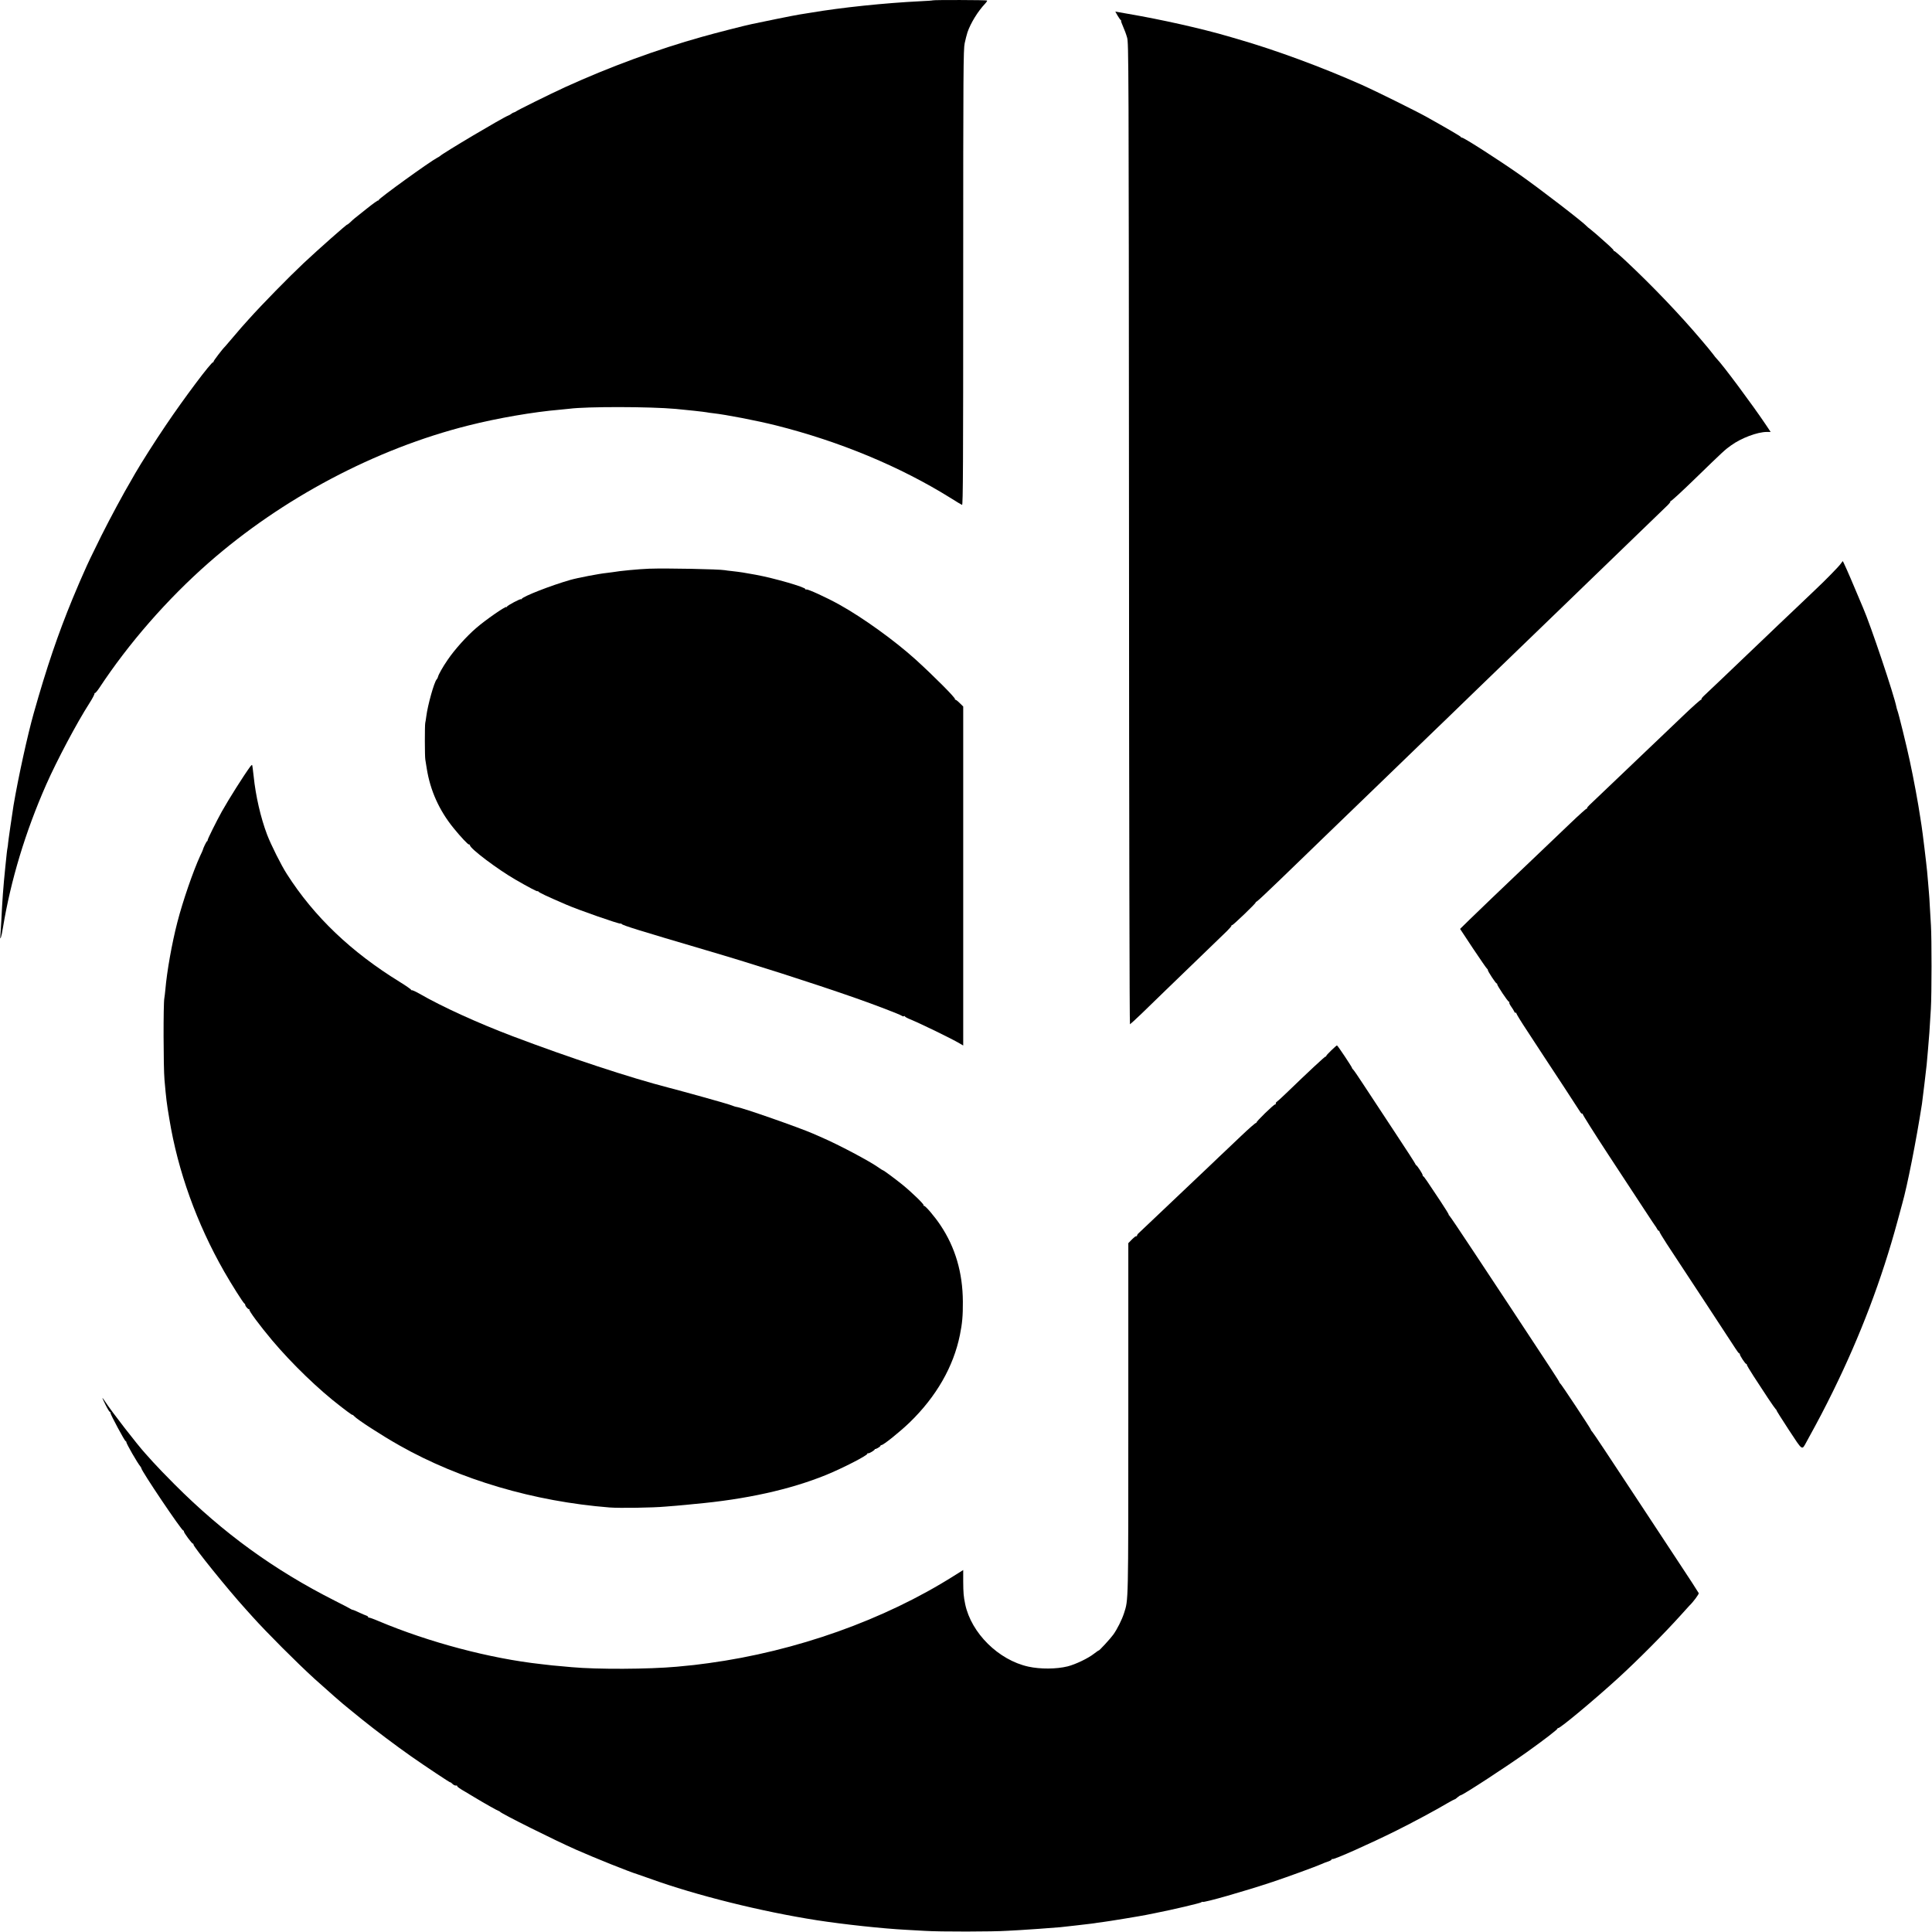
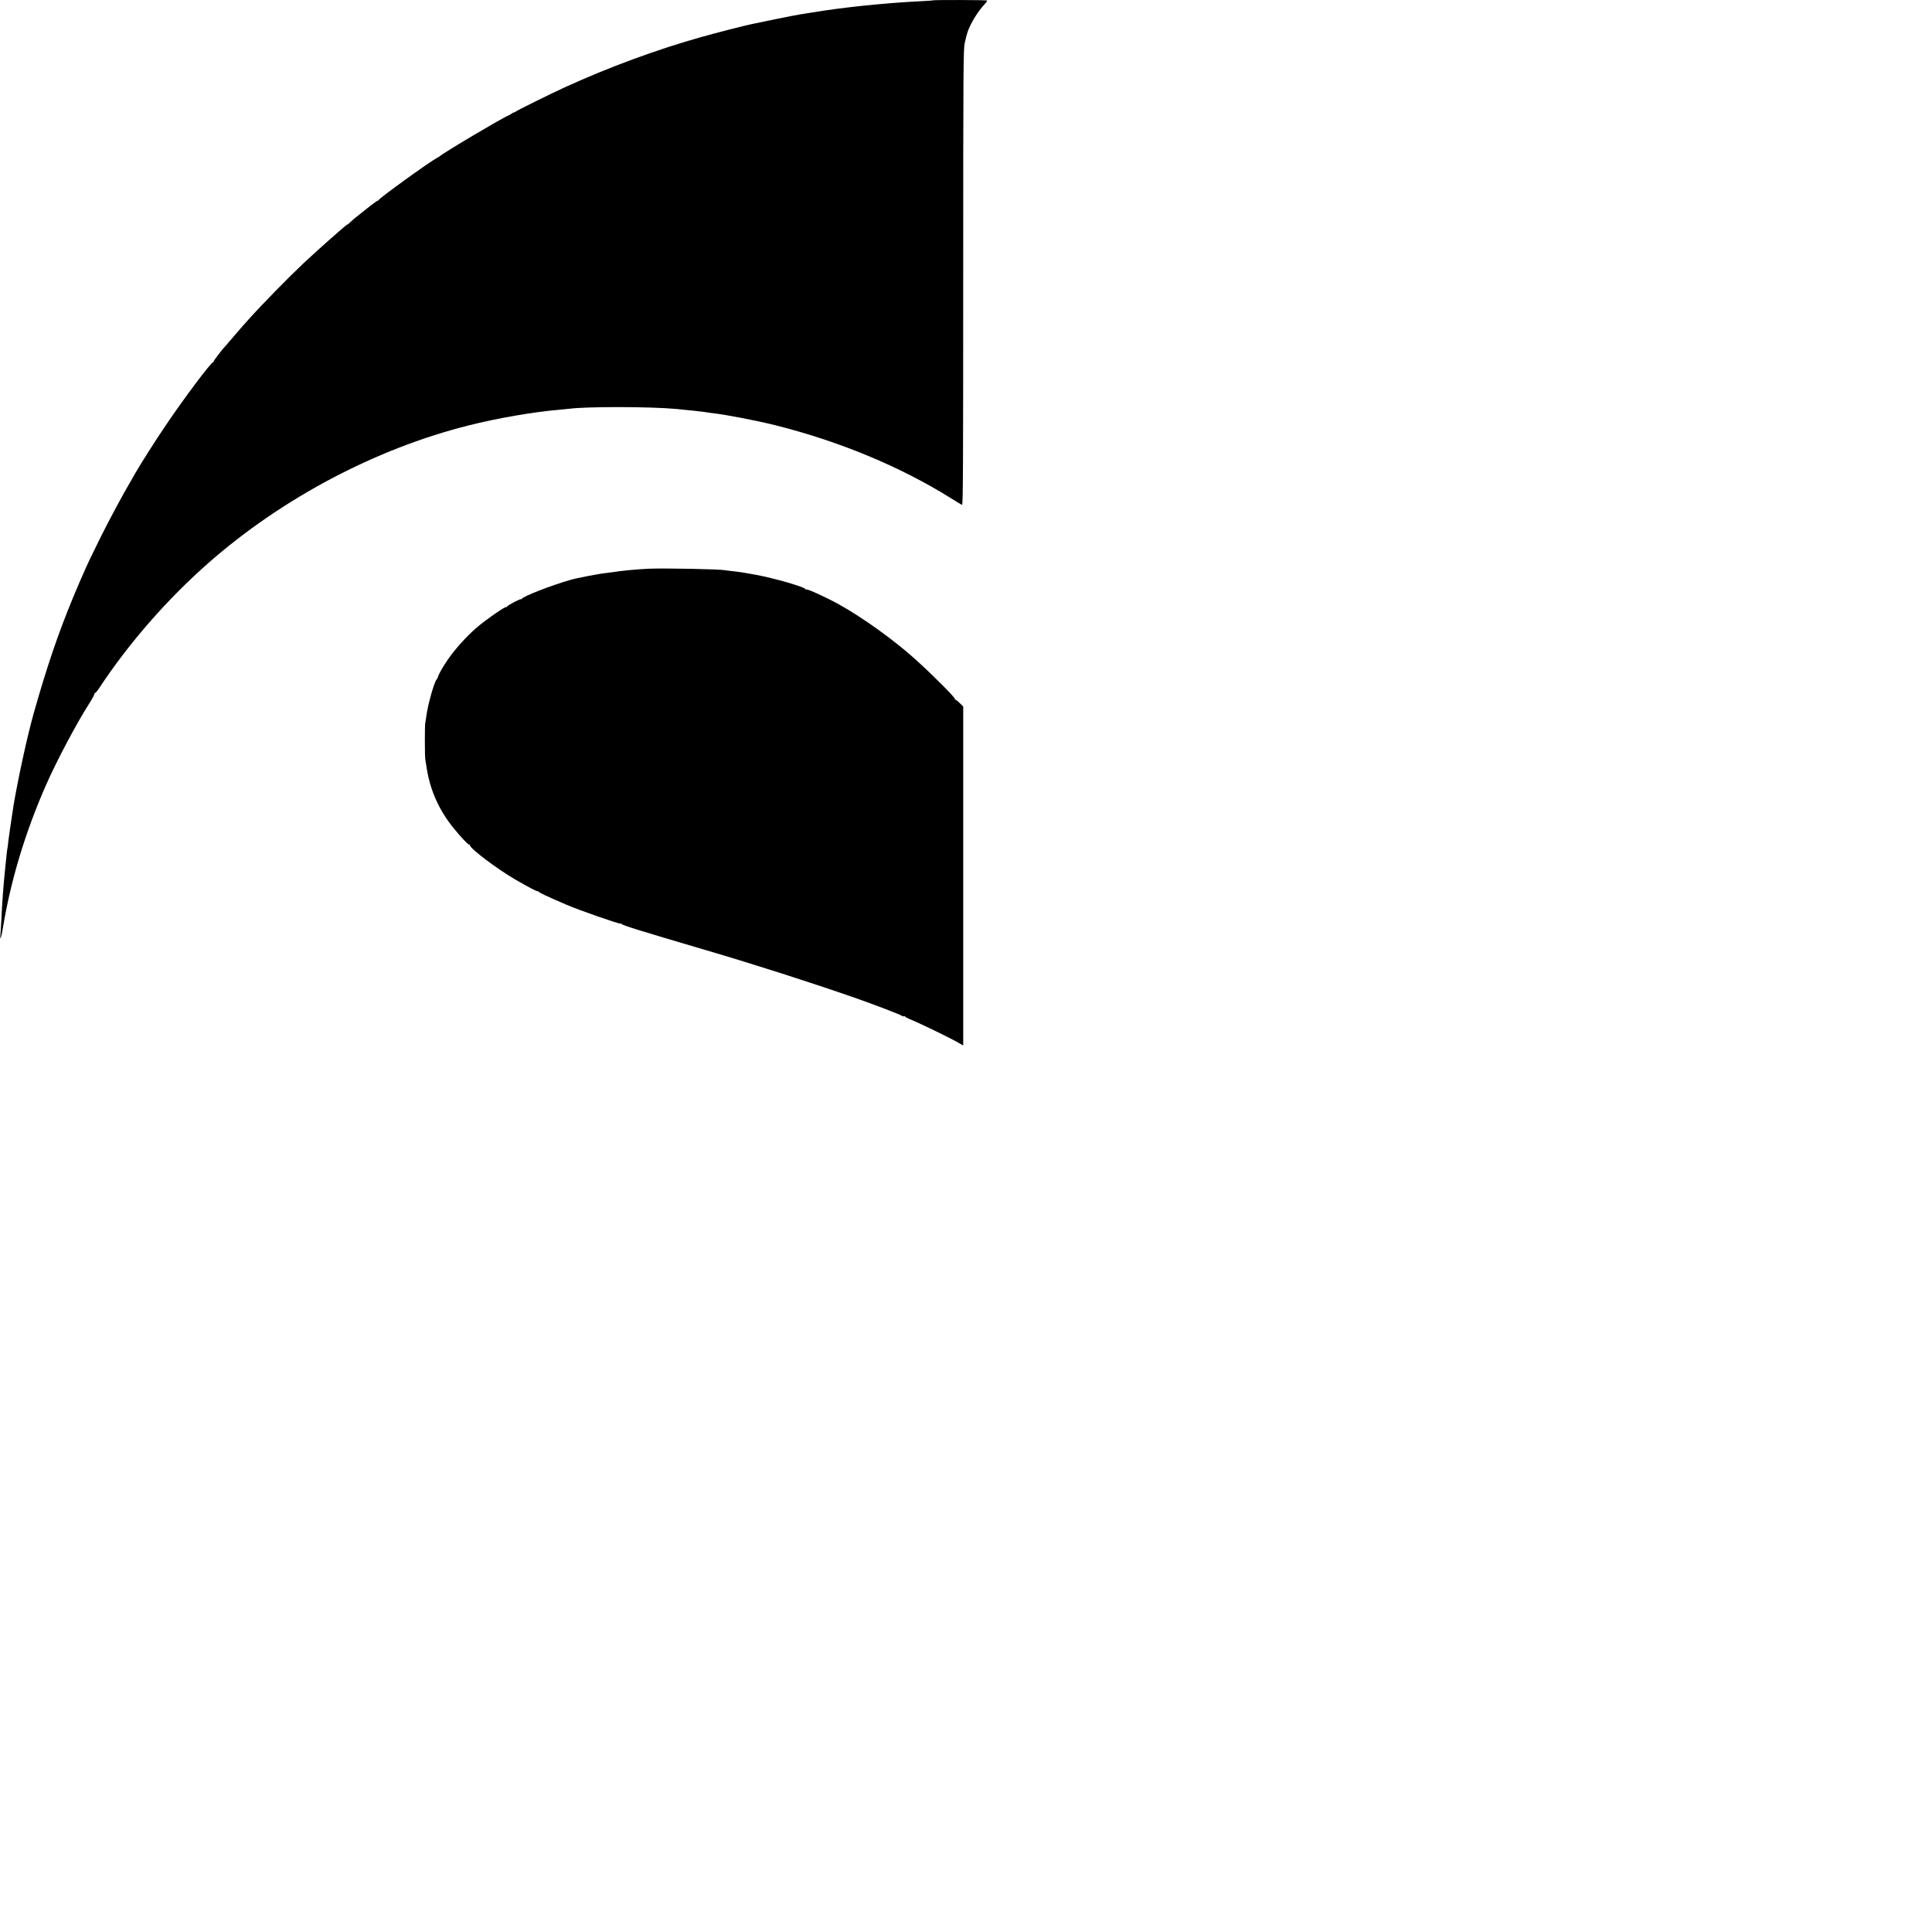
<svg xmlns="http://www.w3.org/2000/svg" version="1.0" width="2214pt" height="2214pt" viewBox="0 0 2214 2214" preserveAspectRatio="xMidYMid meet">
  <g transform="translate(0,2214) scale(0.1,-0.1)" fill="#000000" stroke="none">
    <path d="M10689 22136 c-2 -2 -65 -7 -139 -10 -409 -20 -910 -72 -1262 -132 -48 -8 -104 -17 -125 -20 -21 -3 -146 -27 -278 -54 -132 -28 -253 -52 -270 -56 -54 -10 -427 -105 -570 -146 -508 -142 -1063 -346 -1565 -575 -173 -79 -561 -271 -570 -282 -3 -3 -12 -7 -20 -9 -8 -2 -22 -9 -30 -16 -8 -7 -24 -16 -35 -20 -61 -22 -755 -434 -785 -466 -3 -3 -16 -11 -30 -18 -86 -45 -670 -467 -670 -484 0 -6 -3 -9 -6 -5 -3 3 -60 -37 -126 -90 -160 -127 -156 -123 -194 -160 -19 -17 -34 -29 -34 -26 0 9 -325 -278 -500 -442 -171 -161 -477 -473 -630 -644 -41 -46 -80 -89 -85 -95 -6 -6 -49 -56 -95 -111 -47 -55 -87 -102 -90 -105 -29 -27 -137 -169 -133 -174 4 -3 1 -6 -4 -6 -24 0 -335 -415 -544 -725 -115 -169 -284 -435 -350 -550 -18 -33 -38 -68 -44 -77 -84 -141 -243 -436 -344 -638 -120 -243 -146 -296 -207 -435 -14 -33 -34 -78 -44 -100 -10 -22 -45 -105 -78 -185 -167 -405 -297 -787 -446 -1315 -69 -244 -176 -730 -231 -1055 -12 -71 -64 -433 -63 -439 1 -3 -2 -22 -5 -41 -7 -37 -10 -68 -26 -225 -24 -235 -34 -375 -46 -620 -3 -60 -8 -132 -10 -160 -8 -80 12 -24 29 85 89 542 257 1098 496 1640 121 274 351 708 495 932 35 55 62 106 58 112 -3 6 -2 8 2 3 5 -4 27 21 50 55 341 518 782 1022 1255 1438 843 740 1914 1307 2977 1574 336 85 750 156 1048 181 44 4 94 9 110 11 196 26 922 25 1220 -2 106 -9 340 -35 355 -39 8 -2 40 -7 70 -10 152 -17 504 -85 723 -140 731 -184 1423 -472 2001 -832 65 -41 124 -77 131 -79 11 -4 13 476 13 2603 0 2394 2 2615 17 2688 9 43 24 100 32 125 36 105 118 239 201 327 16 17 27 34 24 37 -6 7 -616 8 -623 2z" />
-     <path d="M12807 21961 c15 -25 32 -49 38 -53 5 -4 7 -8 3 -8 -4 0 6 -28 21 -62 16 -35 37 -92 47 -128 18 -63 19 -219 22 -5688 1 -3423 6 -5622 11 -5620 5 2 65 57 133 122 68 66 191 185 273 265 181 175 628 607 705 681 30 30 54 57 52 62 -1 4 2 7 7 6 10 -3 271 248 270 259 0 4 6 10 14 13 8 3 126 113 262 245 137 132 269 260 294 284 25 24 111 107 191 185 259 250 644 622 695 671 28 26 162 156 299 289 137 133 269 261 295 285 44 42 173 166 491 475 297 287 936 905 991 957 25 24 162 157 304 294 142 138 275 266 295 285 20 19 153 148 296 286 142 138 276 267 296 286 20 20 34 39 30 43 -4 3 -2 5 4 3 6 -2 128 110 270 248 339 329 349 338 420 389 117 85 303 155 411 155 l44 0 -52 78 c-157 234 -502 698 -568 763 -9 9 -25 29 -36 45 -11 15 -36 46 -55 69 -19 23 -57 68 -85 101 -242 286 -557 616 -859 899 -70 66 -132 119 -137 118 -5 -2 -8 1 -6 5 1 4 -23 30 -53 57 -30 27 -60 54 -66 59 -29 28 -140 123 -158 136 -12 8 -25 19 -31 26 -40 46 -532 425 -765 589 -245 172 -644 428 -667 428 -7 0 -13 4 -13 8 0 6 -142 89 -390 228 -116 65 -592 301 -745 369 -460 204 -983 397 -1415 522 -41 12 -95 28 -120 35 -307 89 -750 189 -1152 258 l-137 24 26 -46z" />
-     <path d="M21092 15677 c-19 -28 -170 -183 -286 -292 -18 -16 -113 -107 -211 -201 -99 -95 -196 -186 -215 -204 -19 -18 -82 -78 -140 -134 -58 -55 -155 -148 -216 -206 -60 -58 -191 -182 -289 -276 -99 -94 -194 -185 -212 -201 -18 -17 -29 -34 -25 -38 4 -3 2 -5 -4 -3 -6 1 -98 -80 -204 -182 -107 -102 -206 -196 -220 -210 -15 -14 -109 -104 -211 -201 -101 -97 -200 -191 -219 -209 -19 -18 -116 -110 -215 -205 -99 -94 -193 -185 -210 -200 -16 -15 -29 -31 -28 -36 2 -5 -1 -8 -6 -6 -4 1 -88 -74 -186 -168 -97 -93 -196 -188 -219 -209 -22 -22 -122 -116 -220 -210 -99 -94 -191 -182 -206 -196 -87 -82 -420 -401 -511 -490 l-107 -105 148 -224 c82 -123 154 -227 160 -231 6 -4 11 -11 10 -16 -2 -13 91 -154 101 -154 5 0 8 -4 6 -9 -3 -11 123 -201 135 -201 5 0 7 -4 4 -9 -3 -5 7 -26 22 -47 16 -22 31 -47 35 -57 4 -10 11 -16 15 -13 5 3 9 0 9 -7 0 -7 57 -100 128 -207 70 -107 157 -240 193 -295 36 -55 138 -210 227 -345 88 -135 169 -259 180 -277 10 -18 23 -29 28 -26 6 3 7 2 4 -3 -3 -5 128 -213 291 -462 163 -248 351 -534 416 -634 66 -101 122 -185 125 -188 4 -3 12 -17 20 -32 8 -15 17 -25 21 -23 4 3 7 -1 6 -8 0 -6 38 -70 85 -142 217 -329 720 -1095 789 -1202 18 -29 37 -53 42 -53 4 0 7 -3 6 -8 -4 -11 62 -112 73 -112 5 0 8 -4 7 -8 -2 -5 34 -65 78 -133 45 -68 118 -180 163 -249 45 -68 87 -127 92 -131 6 -3 9 -8 7 -11 -1 -2 62 -103 142 -225 162 -246 147 -236 203 -134 147 267 203 376 302 576 316 643 559 1283 740 1952 25 92 50 184 55 203 56 196 159 716 225 1140 6 39 53 433 54 450 0 8 7 85 15 170 14 155 18 218 33 470 10 167 10 806 1 955 -4 61 -9 160 -13 220 -3 61 -7 130 -10 155 -2 25 -7 79 -10 120 -3 41 -8 98 -11 125 -8 86 -54 467 -64 525 -5 30 -11 71 -14 90 -23 159 -77 450 -121 653 -35 165 -129 547 -142 577 -3 8 -8 24 -10 35 -25 134 -299 949 -383 1140 -10 22 -52 121 -93 220 -67 161 -136 315 -140 315 -1 0 -12 -15 -25 -33z" />
-     <path d="M7440 15623 c-125 -5 -336 -25 -420 -40 -19 -3 -51 -7 -70 -9 -81 -8 -333 -56 -416 -80 -225 -65 -537 -187 -556 -217 -4 -7 -8 -8 -8 -4 0 11 -160 -73 -160 -85 0 -5 -4 -7 -8 -4 -13 8 -242 -151 -344 -240 -111 -95 -249 -249 -327 -364 -58 -84 -107 -171 -113 -200 -2 -8 -8 -20 -15 -27 -28 -31 -102 -294 -118 -423 -4 -30 -9 -64 -12 -75 -6 -30 -6 -385 1 -420 3 -16 10 -61 16 -100 40 -253 142 -481 308 -685 82 -101 165 -189 175 -187 6 1 11 -3 12 -9 1 -38 315 -275 525 -396 147 -85 250 -139 250 -131 0 5 4 3 8 -2 9 -14 94 -54 319 -151 137 -60 612 -226 624 -218 4 2 10 0 14 -5 9 -15 196 -73 970 -301 545 -160 1195 -368 1700 -544 226 -79 522 -192 542 -208 7 -5 17 -7 23 -3 5 3 10 2 10 -3 0 -4 26 -19 58 -32 124 -51 468 -218 569 -277 l41 -24 0 1942 0 1943 -41 40 c-23 23 -45 40 -50 38 -5 -1 -6 1 -3 6 8 13 -237 259 -449 452 -242 219 -607 482 -879 633 -144 80 -363 180 -376 172 -6 -4 -10 -2 -10 4 0 22 -358 126 -572 165 -136 25 -169 30 -273 42 -33 3 -69 8 -79 10 -68 12 -665 24 -866 17z" />
-     <path d="M2869 13357 c-75 -102 -245 -371 -327 -517 -62 -112 -162 -313 -162 -326 0 -8 -3 -14 -7 -14 -6 0 -44 -77 -49 -100 0 -3 -13 -32 -29 -65 -82 -179 -200 -520 -263 -765 -62 -240 -119 -560 -137 -770 -4 -41 -9 -86 -12 -100 -12 -61 -11 -791 2 -935 20 -223 23 -254 56 -450 97 -594 314 -1196 627 -1745 84 -147 221 -364 233 -368 5 -2 9 -8 9 -14 0 -17 37 -58 45 -50 5 4 5 2 2 -4 -8 -13 118 -182 262 -354 226 -268 533 -565 786 -758 6 -4 38 -29 72 -55 35 -27 63 -45 63 -41 0 3 8 -3 18 -14 33 -38 310 -218 521 -337 694 -392 1538 -641 2406 -710 114 -9 501 -3 640 10 28 2 84 7 125 10 41 3 91 8 110 10 19 2 64 7 100 10 589 53 1093 165 1505 332 193 79 475 224 475 244 0 6 3 8 8 5 10 -6 83 39 77 47 -3 4 -2 5 1 2 8 -6 64 27 64 37 0 4 5 8 11 8 23 0 208 149 323 259 305 296 502 638 576 1002 27 133 35 220 34 384 -2 332 -87 621 -257 875 -65 98 -174 226 -189 222 -5 -1 -7 2 -4 7 7 10 -139 151 -245 237 -90 72 -214 164 -223 164 -3 0 -27 15 -53 34 -102 72 -455 259 -643 340 -36 15 -83 36 -105 46 -150 66 -811 298 -875 305 -8 1 -24 6 -35 10 -11 4 -31 11 -45 16 -51 18 -521 149 -695 194 -449 116 -1135 342 -1795 592 -400 152 -804 336 -1064 486 -44 25 -84 43 -90 40 -6 -3 -8 -3 -4 2 4 4 -54 45 -130 92 -559 344 -982 748 -1294 1236 -66 102 -183 337 -227 452 -74 195 -131 444 -154 668 -8 70 -15 129 -18 131 -2 2 -11 -6 -20 -17z" />
-     <path d="M15255 10102 c-33 -31 -59 -60 -57 -64 1 -5 -2 -7 -7 -5 -7 2 -195 -173 -454 -423 -54 -52 -103 -96 -108 -98 -5 -2 -9 -10 -9 -18 0 -8 -4 -13 -9 -11 -12 3 -221 -200 -213 -208 4 -4 2 -5 -4 -3 -6 2 -85 -67 -175 -153 -90 -86 -180 -171 -199 -189 -19 -18 -76 -71 -125 -119 -74 -70 -348 -330 -465 -441 -15 -14 -102 -97 -195 -185 -92 -88 -176 -167 -186 -176 -11 -9 -19 -22 -19 -28 0 -7 -4 -10 -8 -7 -5 3 -27 -14 -50 -37 l-42 -43 0 -2006 c0 -2148 1 -2077 -49 -2234 -24 -75 -78 -183 -123 -246 -33 -46 -168 -193 -168 -182 0 2 -23 -14 -52 -36 -66 -53 -213 -123 -303 -146 -130 -32 -313 -33 -450 -3 -342 75 -654 384 -724 714 -19 92 -22 131 -23 263 l0 130 -107 -67 c-800 -505 -1806 -863 -2811 -1000 -148 -20 -172 -23 -365 -41 -324 -29 -911 -32 -1205 -5 -25 2 -79 7 -120 11 -41 3 -87 8 -101 9 -14 2 -73 9 -130 15 -583 64 -1284 250 -1861 493 -58 25 -109 43 -112 40 -3 -4 -6 -1 -6 5 0 6 -10 14 -22 18 -13 4 -50 20 -82 35 -33 16 -66 30 -75 31 -9 2 -18 6 -21 9 -3 3 -84 46 -180 94 -699 353 -1281 775 -1840 1335 -91 91 -201 205 -245 254 -44 49 -85 94 -90 100 -88 96 -386 480 -460 594 -15 23 -29 42 -31 42 -3 0 14 -36 36 -80 22 -44 44 -80 49 -80 5 0 8 -6 7 -12 -1 -17 166 -328 174 -323 4 2 7 -2 7 -9 0 -19 128 -242 163 -283 5 -7 10 -15 10 -19 0 -29 461 -714 481 -714 5 0 8 -4 6 -9 -3 -12 92 -141 104 -141 5 0 8 -4 6 -9 -5 -21 397 -519 594 -736 15 -16 51 -57 81 -90 164 -183 512 -531 714 -715 137 -124 334 -297 390 -340 17 -14 87 -70 155 -126 145 -117 396 -306 559 -420 173 -121 450 -305 450 -299 0 3 10 -3 22 -15 20 -19 33 -24 51 -21 4 0 7 -3 7 -8 0 -8 32 -30 95 -66 11 -7 56 -33 100 -60 124 -75 269 -156 280 -158 6 -1 12 -5 15 -9 18 -23 619 -323 870 -434 227 -100 606 -252 710 -284 14 -5 77 -27 140 -49 528 -191 1276 -377 1910 -476 303 -47 755 -96 1025 -110 50 -3 146 -8 215 -12 169 -11 784 -10 945 1 72 4 137 8 145 8 22 0 395 27 460 33 30 3 111 12 180 20 69 8 145 17 170 20 25 3 56 7 70 10 14 2 46 7 73 10 46 5 436 69 487 80 14 2 61 12 105 21 200 39 530 117 533 125 2 5 7 7 12 4 17 -11 485 123 806 230 174 58 494 175 559 204 22 10 57 24 78 30 20 7 37 17 37 22 0 6 4 8 9 5 15 -10 433 177 731 325 191 95 459 239 583 313 43 25 82 46 86 46 5 0 19 10 33 23 14 12 30 23 37 24 35 8 525 328 761 496 208 149 350 259 350 270 0 6 3 8 6 4 12 -12 413 322 688 573 219 200 526 508 721 725 50 55 92 102 95 105 42 39 111 133 107 143 -3 8 -119 187 -259 398 -140 211 -314 476 -388 589 -401 609 -559 847 -574 863 -9 9 -16 19 -15 23 1 8 -343 529 -353 532 -4 2 -8 7 -8 12 0 8 -93 150 -565 865 -84 127 -272 412 -420 635 -147 223 -272 408 -278 412 -7 4 -9 8 -5 8 4 0 -38 69 -94 153 -156 236 -191 287 -198 287 -4 0 -7 6 -7 13 0 15 -62 110 -75 115 -4 2 -8 8 -8 12 0 5 -111 177 -247 382 -135 205 -293 445 -351 533 -57 88 -110 165 -117 170 -6 6 -12 13 -11 16 1 9 -165 259 -173 259 -3 0 -33 -26 -66 -58z" />
+     <path d="M7440 15623 c-125 -5 -336 -25 -420 -40 -19 -3 -51 -7 -70 -9 -81 -8 -333 -56 -416 -80 -225 -65 -537 -187 -556 -217 -4 -7 -8 -8 -8 -4 0 11 -160 -73 -160 -85 0 -5 -4 -7 -8 -4 -13 8 -242 -151 -344 -240 -111 -95 -249 -249 -327 -364 -58 -84 -107 -171 -113 -200 -2 -8 -8 -20 -15 -27 -28 -31 -102 -294 -118 -423 -4 -30 -9 -64 -12 -75 -6 -30 -6 -385 1 -420 3 -16 10 -61 16 -100 40 -253 142 -481 308 -685 82 -101 165 -189 175 -187 6 1 11 -3 12 -9 1 -38 315 -275 525 -396 147 -85 250 -139 250 -131 0 5 4 3 8 -2 9 -14 94 -54 319 -151 137 -60 612 -226 624 -218 4 2 10 0 14 -5 9 -15 196 -73 970 -301 545 -160 1195 -368 1700 -544 226 -79 522 -192 542 -208 7 -5 17 -7 23 -3 5 3 10 2 10 -3 0 -4 26 -19 58 -32 124 -51 468 -218 569 -277 l41 -24 0 1942 0 1943 -41 40 c-23 23 -45 40 -50 38 -5 -1 -6 1 -3 6 8 13 -237 259 -449 452 -242 219 -607 482 -879 633 -144 80 -363 180 -376 172 -6 -4 -10 -2 -10 4 0 22 -358 126 -572 165 -136 25 -169 30 -273 42 -33 3 -69 8 -79 10 -68 12 -665 24 -866 17" />
  </g>
</svg>